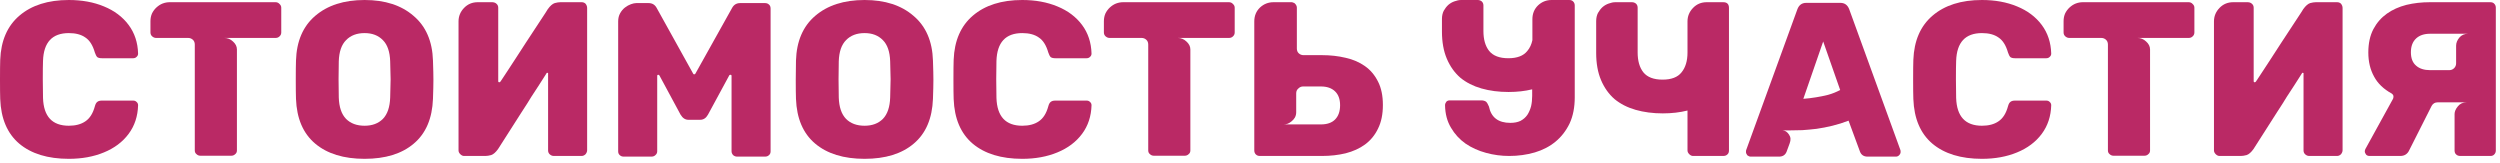
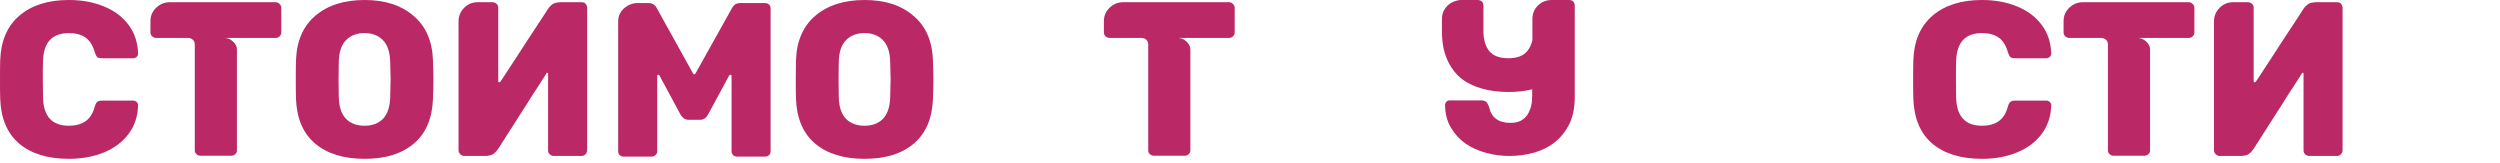
<svg xmlns="http://www.w3.org/2000/svg" width="476" height="31" viewBox="0 0 476 31" fill="none">
  <path d="M13.104 30.24C9.1 30.24 5.95 29.274 3.654 27.342C1.386 25.41 0.182 22.582 0.042 18.858C0.014 18.102 0 16.87 0 15.162C0 13.426 0.014 12.166 0.042 11.382C0.182 7.742 1.4 4.942 3.696 2.982C6.02 0.994 9.156 0 13.104 0C15.596 0 17.822 0.406 19.782 1.218C21.77 2.03 23.338 3.206 24.486 4.746C25.634 6.286 26.236 8.106 26.292 10.206C26.292 10.458 26.194 10.668 25.998 10.836C25.83 11.004 25.62 11.088 25.368 11.088H19.404C19.012 11.088 18.718 11.018 18.522 10.878C18.354 10.71 18.2 10.416 18.06 9.996C17.668 8.624 17.066 7.672 16.254 7.14C15.47 6.58 14.42 6.3 13.104 6.3C9.94 6.3 8.302 8.064 8.19 11.592C8.162 12.348 8.148 13.51 8.148 15.078C8.148 16.646 8.162 17.836 8.19 18.648C8.302 22.176 9.94 23.94 13.104 23.94C14.392 23.94 15.442 23.66 16.254 23.1C17.094 22.54 17.696 21.588 18.06 20.244C18.172 19.824 18.326 19.544 18.522 19.404C18.718 19.236 19.012 19.152 19.404 19.152H25.368C25.62 19.152 25.83 19.236 25.998 19.404C26.194 19.572 26.292 19.782 26.292 20.034C26.236 22.134 25.634 23.954 24.486 25.494C23.338 27.034 21.77 28.21 19.782 29.022C17.822 29.834 15.596 30.24 13.104 30.24Z" fill="#BA2965" />
  <path d="M52.46 0.42C52.768 0.42 53.02 0.532 53.216 0.756C53.44 0.952 53.552 1.19 53.552 1.47V6.174C53.552 6.482 53.44 6.734 53.216 6.93C53.02 7.126 52.768 7.224 52.46 7.224H42.716C43.332 7.224 43.878 7.448 44.354 7.896C44.858 8.344 45.11 8.848 45.11 9.408V28.644C45.11 28.952 44.998 29.19 44.774 29.358C44.578 29.554 44.326 29.652 44.018 29.652H38.18C37.872 29.652 37.62 29.554 37.424 29.358C37.2 29.19 37.088 28.952 37.088 28.644V8.484C37.088 8.092 36.962 7.784 36.71 7.56C36.458 7.336 36.164 7.224 35.828 7.224H29.738C29.458 7.224 29.206 7.126 28.982 6.93C28.758 6.734 28.646 6.482 28.646 6.174V4.032C28.646 3.5 28.744 3.01 28.94 2.562C29.164 2.114 29.444 1.736 29.78 1.428C30.144 1.092 30.536 0.84 30.956 0.672C31.404 0.504 31.852 0.42 32.3 0.42H52.46Z" fill="#BA2965" />
  <path d="M69.418 30.24C65.442 30.24 62.306 29.274 60.011 27.342C57.715 25.41 56.496 22.568 56.356 18.816C56.328 18.032 56.315 16.828 56.315 15.204C56.315 13.58 56.328 12.362 56.356 11.55C56.468 7.854 57.687 5.012 60.011 3.024C62.362 1.008 65.499 0 69.418 0C73.311 0 76.418 1.008 78.743 3.024C81.094 5.012 82.326 7.854 82.439 11.55C82.495 13.174 82.522 14.392 82.522 15.204C82.522 16.044 82.495 17.248 82.439 18.816C82.299 22.568 81.081 25.41 78.784 27.342C76.516 29.274 73.394 30.24 69.418 30.24ZM69.418 23.94C70.874 23.94 72.037 23.506 72.904 22.638C73.772 21.742 74.234 20.384 74.29 18.564C74.347 16.94 74.374 15.778 74.374 15.078C74.374 14.378 74.347 13.244 74.29 11.676C74.234 9.856 73.772 8.512 72.904 7.644C72.037 6.748 70.874 6.3 69.418 6.3C67.934 6.3 66.758 6.748 65.891 7.644C65.022 8.512 64.561 9.856 64.504 11.676C64.477 12.46 64.463 13.594 64.463 15.078C64.463 16.59 64.477 17.752 64.504 18.564C64.561 20.384 65.022 21.742 65.891 22.638C66.758 23.506 67.934 23.94 69.418 23.94Z" fill="#BA2965" />
  <path d="M110.74 0.42C111.048 0.42 111.3 0.518 111.496 0.714C111.692 0.966 111.79 1.232 111.79 1.512V28.602C111.79 28.854 111.692 29.106 111.496 29.358C111.272 29.582 111.02 29.694 110.74 29.694H105.448C105.168 29.694 104.916 29.596 104.692 29.4C104.468 29.204 104.356 28.952 104.356 28.644V13.902C104.328 13.874 104.286 13.86 104.23 13.86C104.118 13.86 104.062 13.888 104.062 13.944C104.006 14.028 103.838 14.294 103.558 14.742C103.278 15.19 102.928 15.736 102.508 16.38C102.116 16.968 101.668 17.654 101.164 18.438C100.716 19.194 100.086 20.188 99.274 21.42C97.986 23.436 96.502 25.76 94.822 28.392C94.374 29.008 93.94 29.386 93.52 29.526C93.1 29.638 92.736 29.694 92.428 29.694H88.354C88.102 29.694 87.864 29.582 87.64 29.358C87.416 29.134 87.304 28.896 87.304 28.644V4.074C87.304 3.094 87.654 2.24 88.354 1.512C89.054 0.784 89.922 0.42 90.958 0.42H93.772L94.066 0.462C94.262 0.518 94.416 0.602 94.528 0.714C94.752 0.91 94.864 1.162 94.864 1.47V15.456C94.864 15.596 94.934 15.666 95.074 15.666C95.13 15.666 95.2 15.624 95.284 15.54C95.34 15.456 95.508 15.204 95.788 14.784C96.04 14.392 96.39 13.86 96.838 13.188C97.258 12.544 97.706 11.858 98.182 11.13C98.686 10.346 99.33 9.352 100.114 8.148C101.234 6.412 102.494 4.494 103.894 2.394L104.314 1.722C104.762 1.106 105.196 0.728 105.616 0.588C106.036 0.476 106.4 0.42 106.708 0.42H110.74Z" fill="#BA2965" />
  <path d="M145.671 0.588C145.979 0.588 146.231 0.686 146.427 0.882C146.623 1.05 146.721 1.302 146.721 1.638V28.812C146.721 29.12 146.623 29.358 146.427 29.526C146.231 29.722 145.979 29.82 145.671 29.82H140.337C140.057 29.82 139.805 29.722 139.581 29.526C139.385 29.302 139.287 29.064 139.287 28.812V14.448C139.287 14.308 139.217 14.238 139.077 14.238C138.993 14.238 138.923 14.266 138.867 14.322L134.793 21.84C134.429 22.484 133.939 22.806 133.323 22.806H131.055C130.467 22.806 129.977 22.484 129.585 21.84L125.553 14.364C125.497 14.28 125.427 14.238 125.343 14.238C125.203 14.238 125.133 14.308 125.133 14.448V28.812C125.133 29.092 125.021 29.33 124.797 29.526C124.601 29.722 124.349 29.82 124.041 29.82H118.749C118.441 29.82 118.189 29.722 117.993 29.526C117.797 29.358 117.699 29.12 117.699 28.812V4.074C117.699 3.486 117.825 2.968 118.077 2.52C118.329 2.072 118.637 1.708 119.001 1.428C119.365 1.148 119.743 0.938 120.135 0.798C120.527 0.658 120.863 0.588 121.143 0.588H123.495C124.167 0.588 124.671 0.882 125.007 1.47L131.979 14.028C132.007 14.112 132.077 14.154 132.189 14.154C132.273 14.154 132.343 14.112 132.399 14.028L139.413 1.47C139.749 0.882 140.253 0.588 140.925 0.588H145.671Z" fill="#BA2965" />
  <path d="M164.616 30.24C160.64 30.24 157.504 29.274 155.208 27.342C152.912 25.41 151.694 22.568 151.554 18.816C151.526 18.032 151.512 16.828 151.512 15.204C151.512 13.58 151.526 12.362 151.554 11.55C151.666 7.854 152.884 5.012 155.208 3.024C157.56 1.008 160.696 0 164.616 0C168.508 0 171.616 1.008 173.94 3.024C176.292 5.012 177.524 7.854 177.636 11.55C177.692 13.174 177.72 14.392 177.72 15.204C177.72 16.044 177.692 17.248 177.636 18.816C177.496 22.568 176.278 25.41 173.982 27.342C171.714 29.274 168.592 30.24 164.616 30.24ZM164.616 23.94C166.072 23.94 167.234 23.506 168.102 22.638C168.97 21.742 169.432 20.384 169.488 18.564C169.544 16.94 169.572 15.778 169.572 15.078C169.572 14.378 169.544 13.244 169.488 11.676C169.432 9.856 168.97 8.512 168.102 7.644C167.234 6.748 166.072 6.3 164.616 6.3C163.132 6.3 161.956 6.748 161.088 7.644C160.22 8.512 159.758 9.856 159.702 11.676C159.674 12.46 159.66 13.594 159.66 15.078C159.66 16.59 159.674 17.752 159.702 18.564C159.758 20.384 160.22 21.742 161.088 22.638C161.956 23.506 163.132 23.94 164.616 23.94Z" fill="#BA2965" />
-   <path d="M194.639 30.24C190.635 30.24 187.485 29.274 185.189 27.342C182.921 25.41 181.717 22.582 181.577 18.858C181.549 18.102 181.535 16.87 181.535 15.162C181.535 13.426 181.549 12.166 181.577 11.382C181.717 7.742 182.935 4.942 185.231 2.982C187.555 0.994 190.691 0 194.639 0C197.131 0 199.357 0.406 201.317 1.218C203.305 2.03 204.873 3.206 206.021 4.746C207.169 6.286 207.771 8.106 207.827 10.206C207.827 10.458 207.729 10.668 207.533 10.836C207.365 11.004 207.155 11.088 206.903 11.088H200.939C200.547 11.088 200.253 11.018 200.057 10.878C199.889 10.71 199.735 10.416 199.595 9.996C199.203 8.624 198.601 7.672 197.789 7.14C197.005 6.58 195.955 6.3 194.639 6.3C191.475 6.3 189.837 8.064 189.725 11.592C189.697 12.348 189.683 13.51 189.683 15.078C189.683 16.646 189.697 17.836 189.725 18.648C189.837 22.176 191.475 23.94 194.639 23.94C195.927 23.94 196.977 23.66 197.789 23.1C198.629 22.54 199.231 21.588 199.595 20.244C199.707 19.824 199.861 19.544 200.057 19.404C200.253 19.236 200.547 19.152 200.939 19.152H206.903C207.155 19.152 207.365 19.236 207.533 19.404C207.729 19.572 207.827 19.782 207.827 20.034C207.771 22.134 207.169 23.954 206.021 25.494C204.873 27.034 203.305 28.21 201.317 29.022C199.357 29.834 197.131 30.24 194.639 30.24Z" fill="#BA2965" />
  <path d="M233.995 0.42C234.303 0.42 234.555 0.532 234.751 0.756C234.975 0.952 235.087 1.19 235.087 1.47V6.174C235.087 6.482 234.975 6.734 234.751 6.93C234.555 7.126 234.303 7.224 233.995 7.224H224.251C224.867 7.224 225.413 7.448 225.889 7.896C226.393 8.344 226.645 8.848 226.645 9.408V28.644C226.645 28.952 226.533 29.19 226.309 29.358C226.113 29.554 225.861 29.652 225.553 29.652H219.715C219.407 29.652 219.155 29.554 218.959 29.358C218.735 29.19 218.623 28.952 218.623 28.644V8.484C218.623 8.092 218.497 7.784 218.245 7.56C217.993 7.336 217.699 7.224 217.363 7.224H211.273C210.993 7.224 210.741 7.126 210.517 6.93C210.293 6.734 210.181 6.482 210.181 6.174V4.032C210.181 3.5 210.279 3.01 210.475 2.562C210.699 2.114 210.979 1.736 211.315 1.428C211.679 1.092 212.071 0.84 212.491 0.672C212.939 0.504 213.387 0.42 213.835 0.42H233.995Z" fill="#BA2965" />
-   <path d="M251.5 23.688C252.676 23.688 253.572 23.38 254.188 22.764C254.832 22.12 255.154 21.21 255.154 20.034C255.154 18.886 254.832 18.004 254.188 17.388C253.544 16.772 252.648 16.464 251.5 16.464H248.098C247.762 16.464 247.468 16.59 247.216 16.842C246.936 17.066 246.796 17.374 246.796 17.766V21.378C246.796 21.742 246.712 22.078 246.544 22.386C246.376 22.666 246.166 22.904 245.914 23.1C245.69 23.296 245.438 23.45 245.158 23.562C244.878 23.646 244.626 23.688 244.402 23.688H251.5ZM259.9 12.6C260.936 13.328 261.762 14.308 262.378 15.54C262.994 16.744 263.302 18.228 263.302 19.992C263.302 21.756 262.994 23.254 262.378 24.486C261.79 25.718 260.964 26.726 259.9 27.51C258.864 28.266 257.632 28.826 256.204 29.19C254.804 29.526 253.306 29.694 251.71 29.694H239.866C239.558 29.694 239.306 29.596 239.11 29.4C238.914 29.204 238.816 28.952 238.816 28.644V4.074C238.816 3.01 239.18 2.128 239.908 1.428C240.636 0.756 241.49 0.42 242.47 0.42H246.082V0.462C246.306 0.49 246.474 0.574 246.586 0.714C246.81 0.938 246.922 1.19 246.922 1.47V9.24C246.922 9.632 247.048 9.94 247.3 10.164C247.552 10.388 247.846 10.5 248.182 10.5H251.71C253.306 10.5 254.804 10.668 256.204 11.004C257.604 11.312 258.836 11.844 259.9 12.6Z" fill="#BA2965" />
  <path d="M298.782 0C299.118 0 299.37 0.098 299.538 0.294C299.734 0.49 299.832 0.742 299.832 1.05V18.522C299.832 20.426 299.51 22.078 298.866 23.478C298.194 24.878 297.298 26.04 296.178 26.964C295.058 27.888 293.742 28.574 292.23 29.022C290.69 29.47 289.066 29.694 287.358 29.694C285.846 29.694 284.376 29.498 282.948 29.106C281.492 28.714 280.19 28.126 279.042 27.342C277.894 26.53 276.97 25.522 276.27 24.318C275.542 23.114 275.164 21.686 275.136 20.034C275.136 19.81 275.22 19.586 275.388 19.362C275.556 19.194 275.766 19.11 276.018 19.11H282.024C282.388 19.11 282.696 19.194 282.948 19.362C283.144 19.558 283.326 19.866 283.494 20.286C283.914 22.358 285.272 23.394 287.568 23.394C288.324 23.394 288.968 23.268 289.5 23.016C290.032 22.736 290.466 22.358 290.802 21.882C291.11 21.406 291.348 20.86 291.516 20.244C291.656 19.628 291.726 18.97 291.726 18.27V17.01C290.354 17.346 288.856 17.514 287.232 17.514C285.356 17.514 283.634 17.29 282.066 16.842C280.498 16.394 279.154 15.708 278.034 14.784C276.942 13.832 276.088 12.628 275.472 11.172C274.856 9.716 274.548 7.994 274.548 6.006V3.612C274.548 3.024 274.66 2.506 274.884 2.058C275.136 1.61 275.43 1.232 275.766 0.924C276.13 0.616 276.522 0.392 276.942 0.252C277.39 0.084 277.81 0 278.202 0H281.352C281.66 0 281.926 0.098 282.15 0.294C282.346 0.49 282.444 0.742 282.444 1.05V5.922C282.444 7.518 282.808 8.778 283.536 9.702C284.292 10.626 285.51 11.088 287.19 11.088C288.87 11.088 290.074 10.626 290.802 9.702C291.278 9.142 291.6 8.456 291.768 7.644V3.654C291.768 2.59 292.132 1.708 292.86 1.008C293.588 0.336 294.442 0 295.422 0H298.782Z" fill="#BA2965" />
-   <path d="M324.954 0.42H328.104C328.832 0.42 329.196 0.784 329.196 1.512V28.644C329.196 28.98 329.098 29.232 328.902 29.4C328.706 29.596 328.44 29.694 328.104 29.694H322.35C322.098 29.694 321.86 29.582 321.636 29.358C321.412 29.134 321.3 28.896 321.3 28.644V21.042C319.872 21.406 318.304 21.588 316.596 21.588C314.72 21.588 312.998 21.364 311.43 20.916C309.862 20.468 308.518 19.782 307.398 18.858C306.306 17.906 305.452 16.702 304.836 15.246C304.22 13.79 303.912 12.068 303.912 10.08V4.032C303.912 3.444 304.024 2.926 304.248 2.478C304.5 2.03 304.794 1.652 305.13 1.344C305.494 1.036 305.886 0.812 306.306 0.672C306.754 0.504 307.174 0.42 307.566 0.42H310.716C311.024 0.42 311.29 0.518 311.514 0.714C311.71 0.91 311.808 1.162 311.808 1.47V9.996C311.808 11.592 312.172 12.852 312.9 13.776C313.656 14.7 314.874 15.162 316.554 15.162C318.234 15.162 319.438 14.7 320.166 13.776C320.922 12.852 321.3 11.592 321.3 9.996V4.074C321.3 3.094 321.65 2.24 322.35 1.512C323.05 0.784 323.918 0.42 324.954 0.42Z" fill="#BA2965" />
-   <path d="M332.687 29.568C332.519 29.344 332.435 29.134 332.435 28.938C332.435 28.742 332.449 28.616 332.477 28.56L342.221 1.764C342.529 0.952 343.089 0.546 343.901 0.546H350.411C351.223 0.546 351.783 0.952 352.091 1.764L361.835 28.56C361.863 28.616 361.877 28.742 361.877 28.938C361.877 29.162 361.779 29.372 361.583 29.568C361.415 29.736 361.219 29.82 360.995 29.82H355.577C354.877 29.82 354.401 29.512 354.149 28.896L351.965 22.974C350.957 23.366 349.935 23.688 348.899 23.94C347.863 24.192 346.855 24.388 345.875 24.528C344.923 24.64 344.027 24.724 343.187 24.78C342.347 24.808 341.619 24.822 341.003 24.822C340.611 24.822 340.275 24.822 339.995 24.822C339.743 24.822 339.547 24.808 339.407 24.78C339.911 24.864 340.317 25.144 340.625 25.62C340.961 26.096 341.003 26.656 340.751 27.3L340.163 28.896C339.911 29.512 339.435 29.82 338.735 29.82H333.317C333.121 29.82 332.911 29.736 332.687 29.568ZM343.355 18.816C344.139 18.76 344.951 18.662 345.791 18.522C346.519 18.41 347.275 18.256 348.059 18.06C348.871 17.836 349.641 17.528 350.369 17.136L347.135 7.896L343.355 18.816Z" fill="#BA2965" />
  <path d="M377.364 30.24C373.36 30.24 370.21 29.274 367.914 27.342C365.646 25.41 364.442 22.582 364.302 18.858C364.274 18.102 364.26 16.87 364.26 15.162C364.26 13.426 364.274 12.166 364.302 11.382C364.442 7.742 365.66 4.942 367.956 2.982C370.28 0.994 373.416 0 377.364 0C379.856 0 382.082 0.406 384.042 1.218C386.03 2.03 387.598 3.206 388.746 4.746C389.894 6.286 390.496 8.106 390.552 10.206C390.552 10.458 390.454 10.668 390.258 10.836C390.09 11.004 389.88 11.088 389.628 11.088H383.664C383.272 11.088 382.978 11.018 382.782 10.878C382.614 10.71 382.46 10.416 382.32 9.996C381.928 8.624 381.326 7.672 380.514 7.14C379.73 6.58 378.68 6.3 377.364 6.3C374.2 6.3 372.562 8.064 372.45 11.592C372.422 12.348 372.408 13.51 372.408 15.078C372.408 16.646 372.422 17.836 372.45 18.648C372.562 22.176 374.2 23.94 377.364 23.94C378.652 23.94 379.702 23.66 380.514 23.1C381.354 22.54 381.956 21.588 382.32 20.244C382.432 19.824 382.586 19.544 382.782 19.404C382.978 19.236 383.272 19.152 383.664 19.152H389.628C389.88 19.152 390.09 19.236 390.258 19.404C390.454 19.572 390.552 19.782 390.552 20.034C390.496 22.134 389.894 23.954 388.746 25.494C387.598 27.034 386.03 28.21 384.042 29.022C382.082 29.834 379.856 30.24 377.364 30.24Z" fill="#BA2965" />
  <path d="M416.72 0.42C417.028 0.42 417.28 0.532 417.476 0.756C417.7 0.952 417.812 1.19 417.812 1.47V6.174C417.812 6.482 417.7 6.734 417.476 6.93C417.28 7.126 417.028 7.224 416.72 7.224H406.976C407.592 7.224 408.138 7.448 408.614 7.896C409.118 8.344 409.37 8.848 409.37 9.408V28.644C409.37 28.952 409.258 29.19 409.034 29.358C408.838 29.554 408.586 29.652 408.278 29.652H402.44C402.132 29.652 401.88 29.554 401.684 29.358C401.46 29.19 401.348 28.952 401.348 28.644V8.484C401.348 8.092 401.222 7.784 400.97 7.56C400.718 7.336 400.424 7.224 400.088 7.224H393.998C393.718 7.224 393.466 7.126 393.242 6.93C393.018 6.734 392.906 6.482 392.906 6.174V4.032C392.906 3.5 393.004 3.01 393.2 2.562C393.424 2.114 393.704 1.736 394.04 1.428C394.404 1.092 394.796 0.84 395.216 0.672C395.664 0.504 396.112 0.42 396.56 0.42H416.72Z" fill="#BA2965" />
  <path d="M444.976 0.42C445.284 0.42 445.536 0.518 445.732 0.714C445.928 0.966 446.026 1.232 446.026 1.512V28.602C446.026 28.854 445.928 29.106 445.732 29.358C445.508 29.582 445.256 29.694 444.976 29.694H439.684C439.404 29.694 439.152 29.596 438.928 29.4C438.704 29.204 438.592 28.952 438.592 28.644V13.902C438.564 13.874 438.522 13.86 438.466 13.86C438.354 13.86 438.298 13.888 438.298 13.944C438.242 14.028 438.074 14.294 437.794 14.742C437.514 15.19 437.164 15.736 436.744 16.38C436.352 16.968 435.904 17.654 435.4 18.438C434.952 19.194 434.322 20.188 433.51 21.42C432.222 23.436 430.738 25.76 429.058 28.392C428.61 29.008 428.176 29.386 427.756 29.526C427.336 29.638 426.972 29.694 426.664 29.694H422.59C422.338 29.694 422.1 29.582 421.876 29.358C421.652 29.134 421.54 28.896 421.54 28.644V4.074C421.54 3.094 421.89 2.24 422.59 1.512C423.29 0.784 424.158 0.42 425.194 0.42H428.008L428.302 0.462C428.498 0.518 428.652 0.602 428.764 0.714C428.988 0.91 429.1 1.162 429.1 1.47V15.456C429.1 15.596 429.17 15.666 429.31 15.666C429.366 15.666 429.436 15.624 429.52 15.54C429.576 15.456 429.744 15.204 430.024 14.784C430.276 14.392 430.626 13.86 431.074 13.188C431.494 12.544 431.942 11.858 432.418 11.13C432.922 10.346 433.566 9.352 434.35 8.148C435.47 6.412 436.73 4.494 438.13 2.394L438.55 1.722C438.998 1.106 439.432 0.728 439.852 0.588C440.272 0.476 440.636 0.42 440.944 0.42H444.976Z" fill="#BA2965" />
-   <path d="M467.644 8.694C467.644 8.162 467.854 7.644 468.274 7.14C468.694 6.664 469.24 6.426 469.912 6.426H462.688C461.568 6.426 460.686 6.72 460.042 7.308C459.37 7.924 459.034 8.806 459.034 9.954C459.034 11.102 459.37 11.956 460.042 12.516C460.686 13.076 461.568 13.356 462.688 13.356H466.342C466.706 13.356 467.014 13.23 467.266 12.978C467.518 12.726 467.644 12.418 467.644 12.054V8.694ZM474.154 0.42C474.49 0.42 474.742 0.518 474.91 0.714C475.106 0.91 475.204 1.162 475.204 1.47V28.644C475.204 28.952 475.106 29.204 474.91 29.4C474.77 29.568 474.56 29.666 474.28 29.694H468.442C468.106 29.694 467.84 29.596 467.644 29.4C467.448 29.232 467.35 28.98 467.35 28.644V21.714C467.35 21.238 467.56 20.748 467.98 20.244C468.372 19.74 468.932 19.488 469.66 19.488H464.116C463.612 19.488 463.234 19.712 462.982 20.16L458.74 28.56C458.404 29.316 457.83 29.694 457.018 29.694H451.138C450.886 29.694 450.676 29.61 450.508 29.442C450.34 29.218 450.256 29.008 450.256 28.812C450.256 28.672 450.298 28.518 450.382 28.35L455.632 18.816C455.688 18.704 455.716 18.55 455.716 18.354C455.716 18.158 455.604 17.976 455.38 17.808C453.84 16.968 452.72 15.89 452.02 14.574C451.292 13.258 450.928 11.732 450.928 9.996C450.928 8.26 451.25 6.776 451.894 5.544C452.538 4.34 453.392 3.36 454.456 2.604C455.52 1.848 456.766 1.288 458.194 0.924C459.594 0.588 461.078 0.42 462.646 0.42H474.154Z" fill="#BA2965" />
</svg>